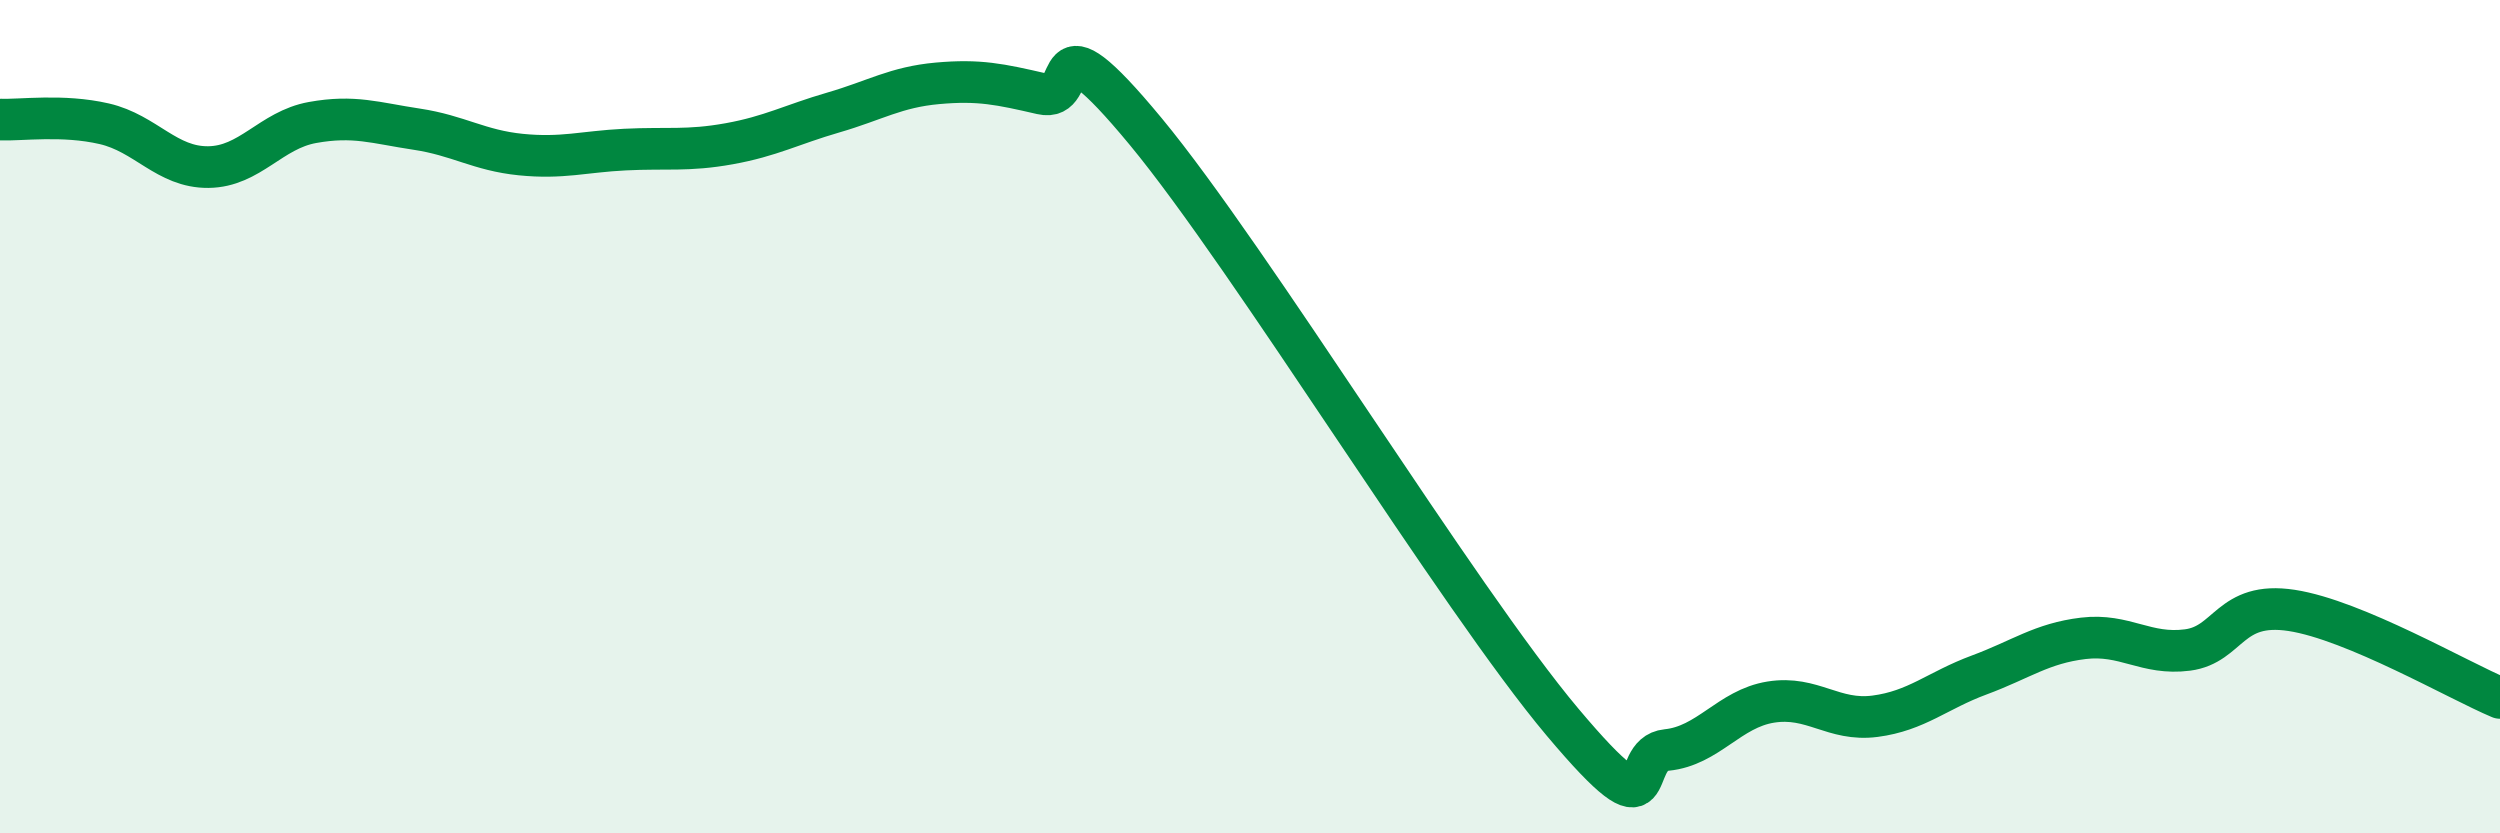
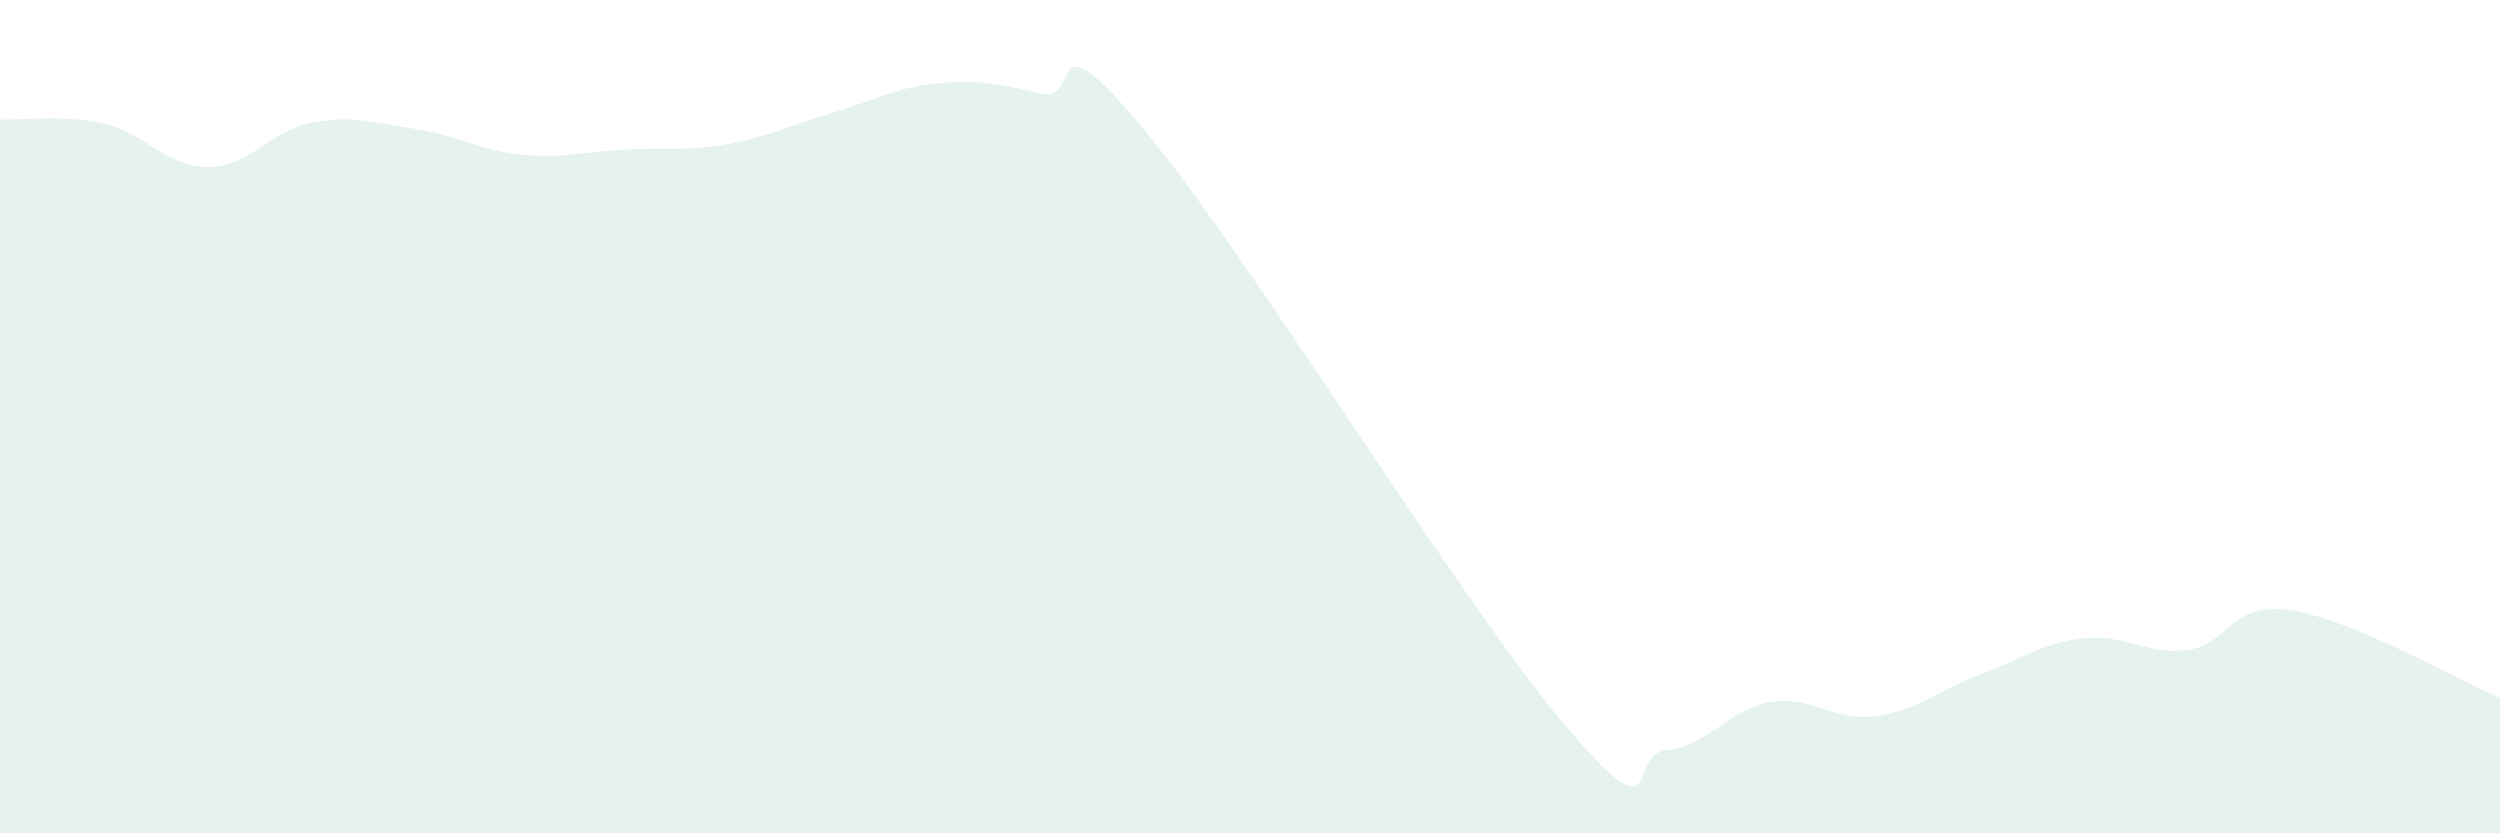
<svg xmlns="http://www.w3.org/2000/svg" width="60" height="20" viewBox="0 0 60 20">
  <path d="M 0,2.87 C 0.5,2.89 1.5,2.74 2.5,2.97 C 3.5,3.2 4,4.02 5,4.01 C 6,4 6.5,3.12 7.5,2.94 C 8.5,2.76 9,2.95 10,3.1 C 11,3.25 11.5,3.61 12.5,3.71 C 13.5,3.81 14,3.64 15,3.59 C 16,3.54 16.5,3.63 17.5,3.45 C 18.5,3.27 19,2.99 20,2.7 C 21,2.41 21.5,2.09 22.5,2 C 23.5,1.91 24,2.02 25,2.25 C 26,2.48 25,0.14 27.5,3.16 C 30,6.18 35,14.36 37.5,17.33 C 40,20.3 39,18.1 40,18 C 41,17.9 41.5,17.01 42.5,16.85 C 43.5,16.69 44,17.32 45,17.19 C 46,17.06 46.5,16.57 47.5,16.2 C 48.5,15.83 49,15.44 50,15.32 C 51,15.2 51.5,15.73 52.5,15.6 C 53.5,15.47 53.5,14.42 55,14.65 C 56.5,14.88 59,16.33 60,16.75L60 20L0 20Z" fill="#008740" opacity="0.1" stroke-linecap="round" stroke-linejoin="round" />
-   <path d="M 0,2.87 C 0.5,2.89 1.5,2.74 2.5,2.97 C 3.5,3.2 4,4.02 5,4.01 C 6,4 6.5,3.12 7.5,2.94 C 8.5,2.76 9,2.95 10,3.1 C 11,3.25 11.5,3.61 12.5,3.71 C 13.5,3.81 14,3.64 15,3.59 C 16,3.54 16.5,3.63 17.5,3.45 C 18.5,3.27 19,2.99 20,2.7 C 21,2.41 21.5,2.09 22.5,2 C 23.5,1.91 24,2.02 25,2.25 C 26,2.48 25,0.14 27.5,3.16 C 30,6.18 35,14.36 37.5,17.33 C 40,20.3 39,18.1 40,18 C 41,17.9 41.5,17.01 42.5,16.85 C 43.5,16.69 44,17.32 45,17.19 C 46,17.06 46.5,16.57 47.5,16.2 C 48.5,15.83 49,15.44 50,15.32 C 51,15.2 51.5,15.73 52.5,15.6 C 53.5,15.47 53.5,14.42 55,14.65 C 56.5,14.88 59,16.33 60,16.75" stroke="#008740" stroke-width="1" fill="none" stroke-linecap="round" stroke-linejoin="round" />
</svg>